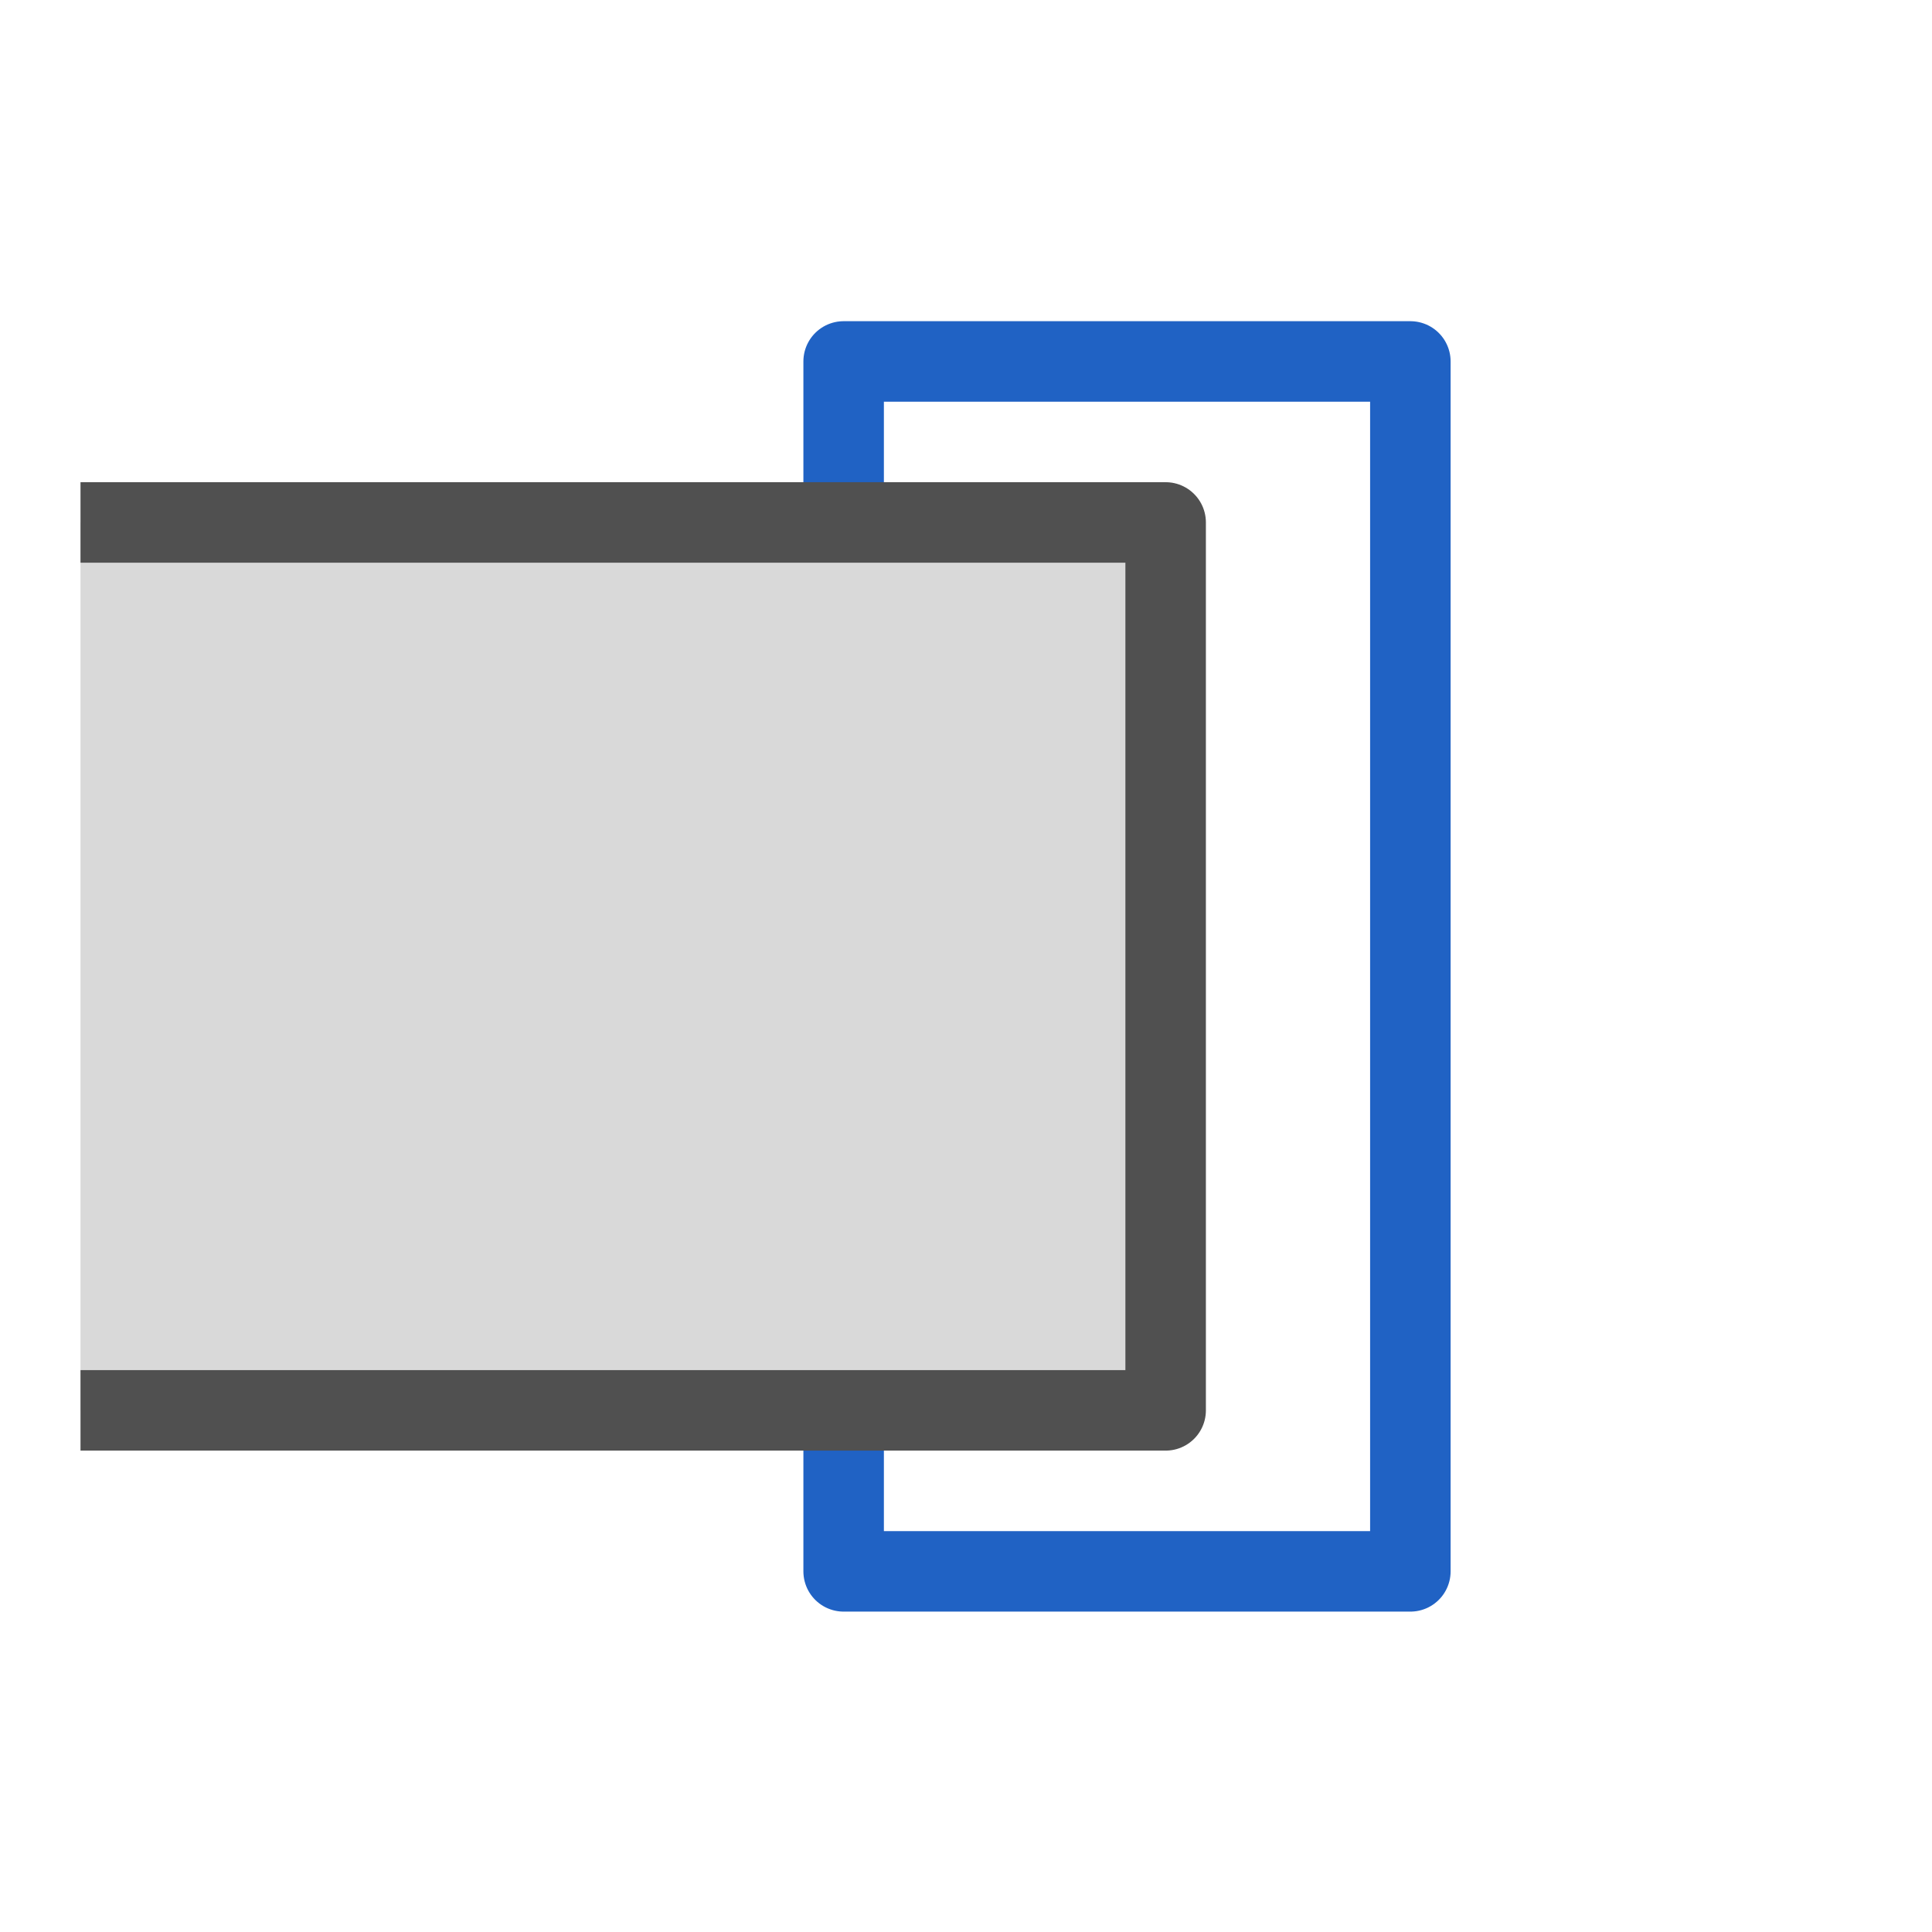
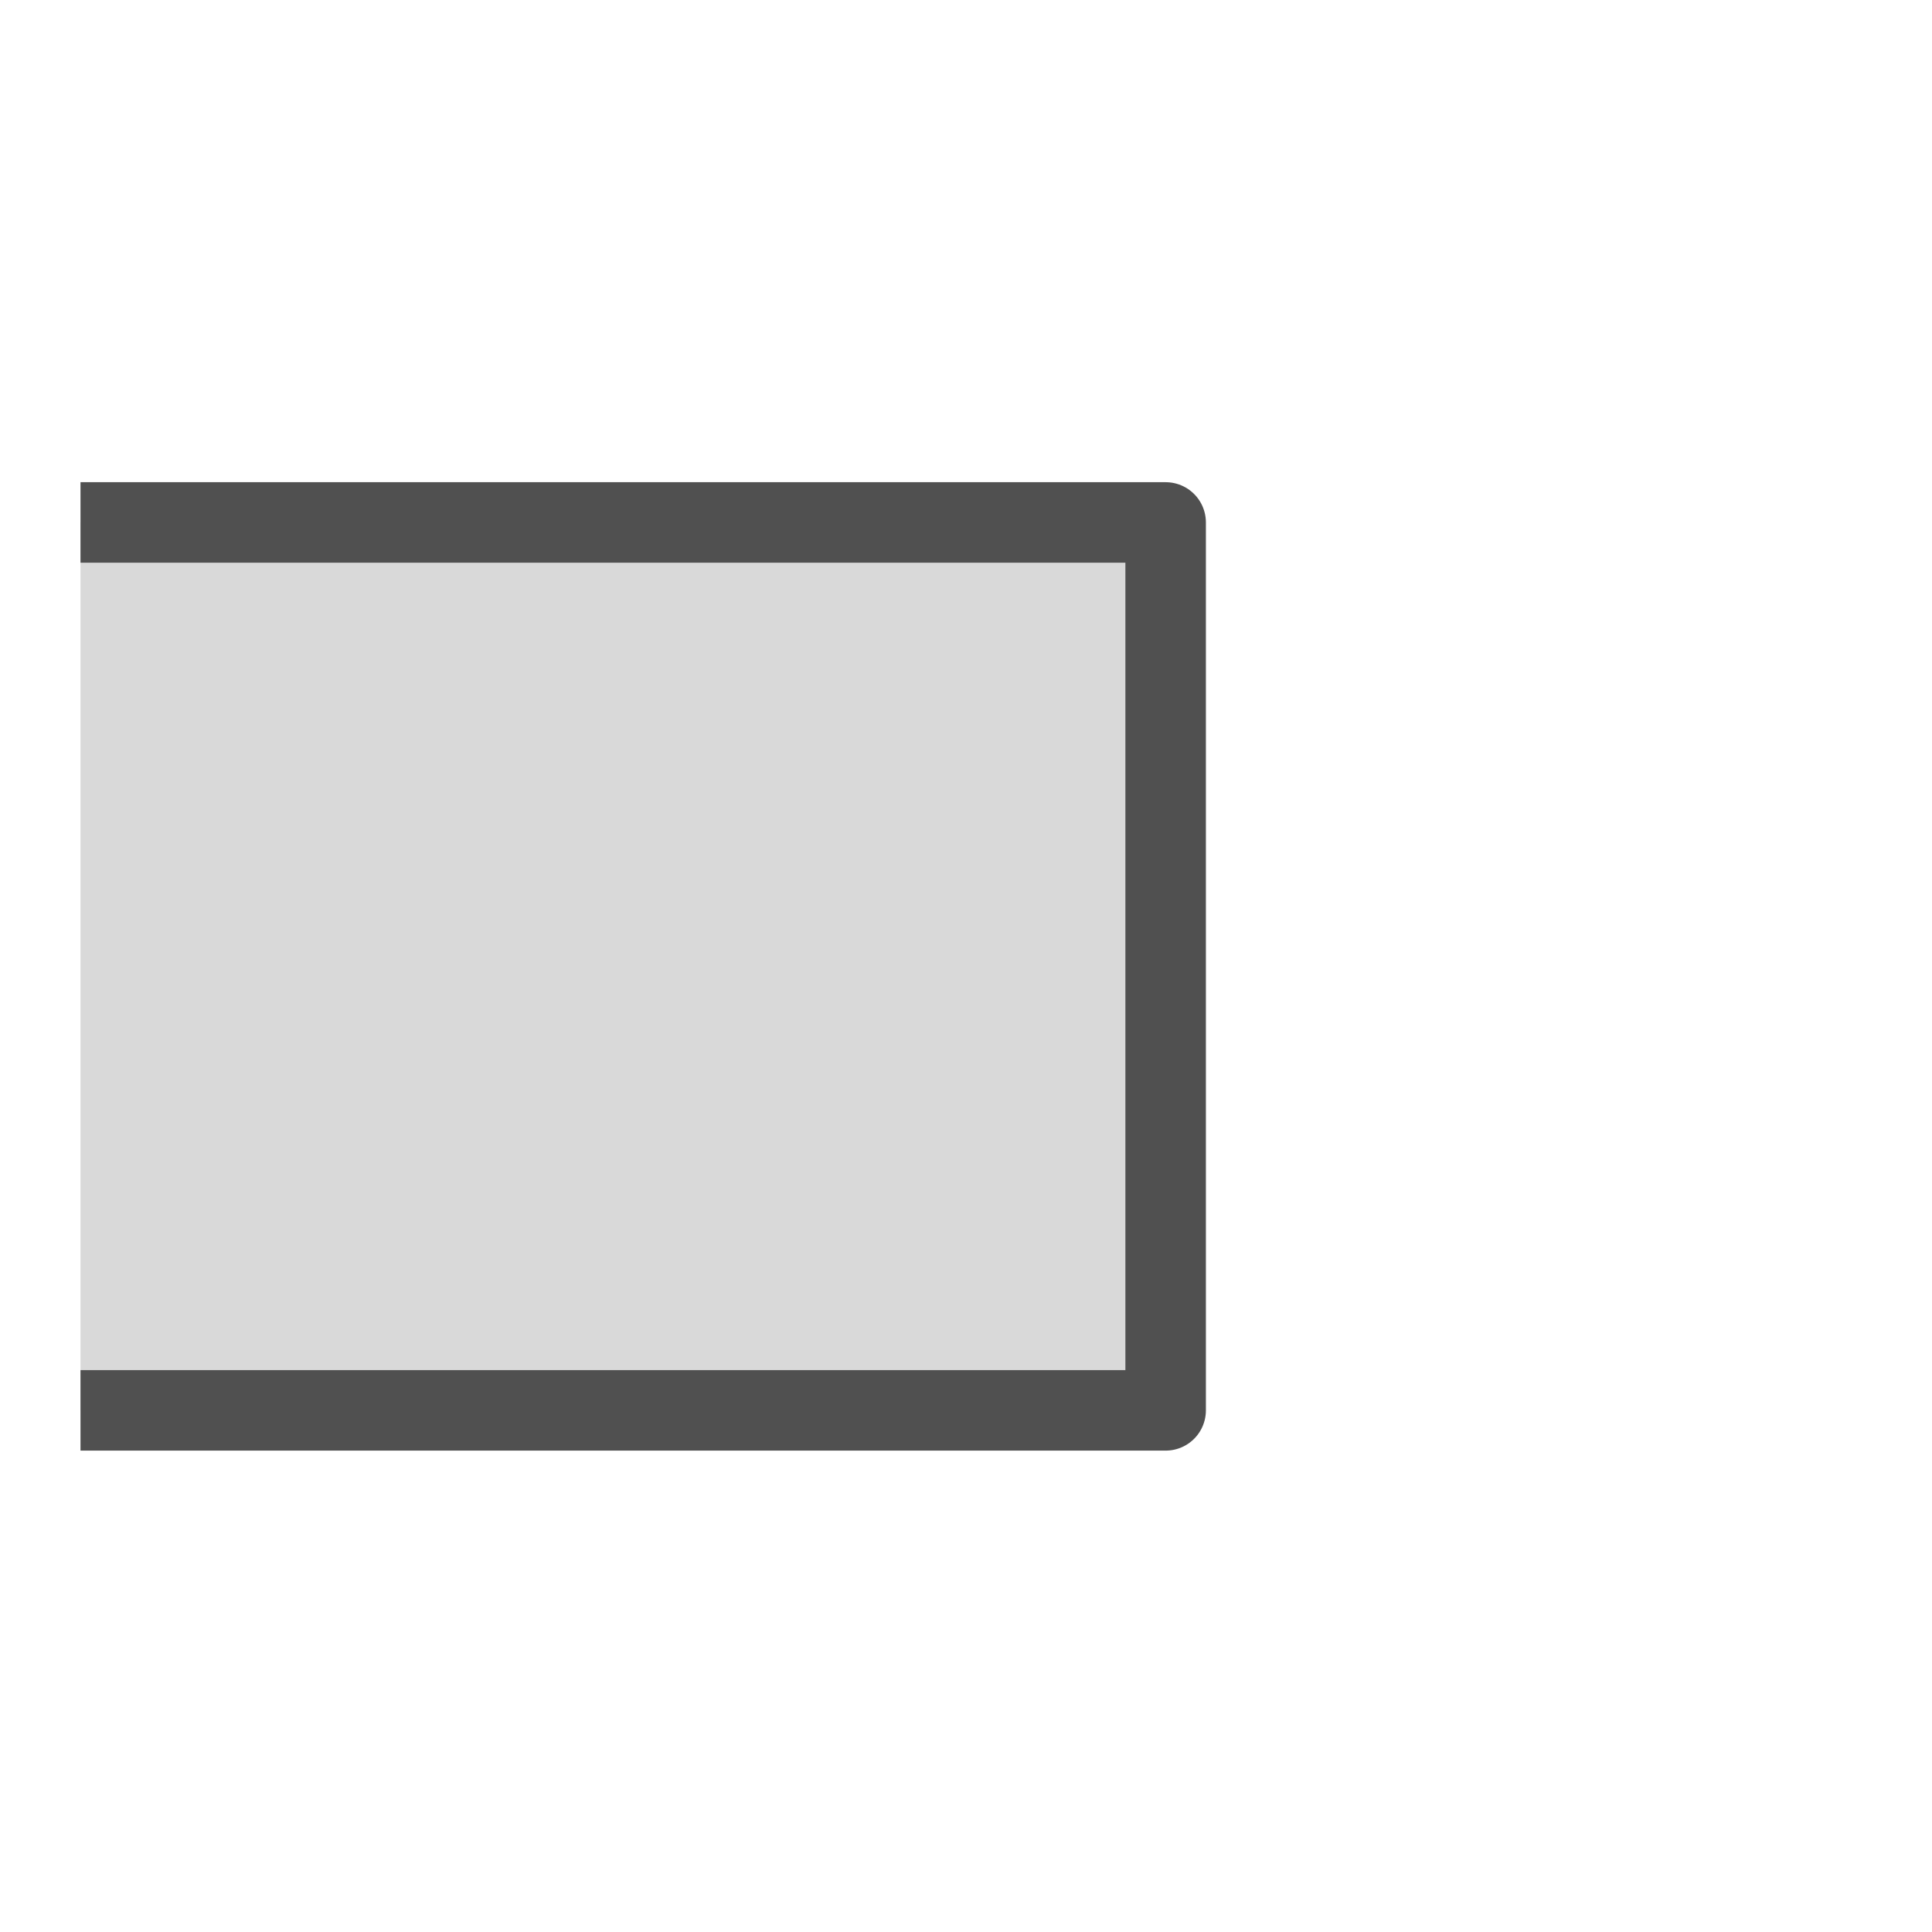
<svg xmlns="http://www.w3.org/2000/svg" id="Icon" viewBox="0 0 24 24">
  <defs>
    <style>.cls-1,.cls-2{fill:none;}.cls-2{stroke:#2062c4;}.cls-2,.cls-4{stroke-linecap:round;stroke-linejoin:round;}.cls-3{clip-path:url(#clip-path);}.cls-4{fill:#d9d9d9;stroke:#505050;}</style>
    <clipPath id="clip-path">
      <rect class="cls-1" x="1" y="5.93" width="14.49" height="12.29" />
    </clipPath>
  </defs>
-   <rect class="cls-2" x="10.48" y="4.49" width="7.04" height="15.03" />
  <g class="cls-3">
    <rect class="cls-4" x="0.46" y="6.49" width="14.02" height="11.03" />
  </g>
</svg>